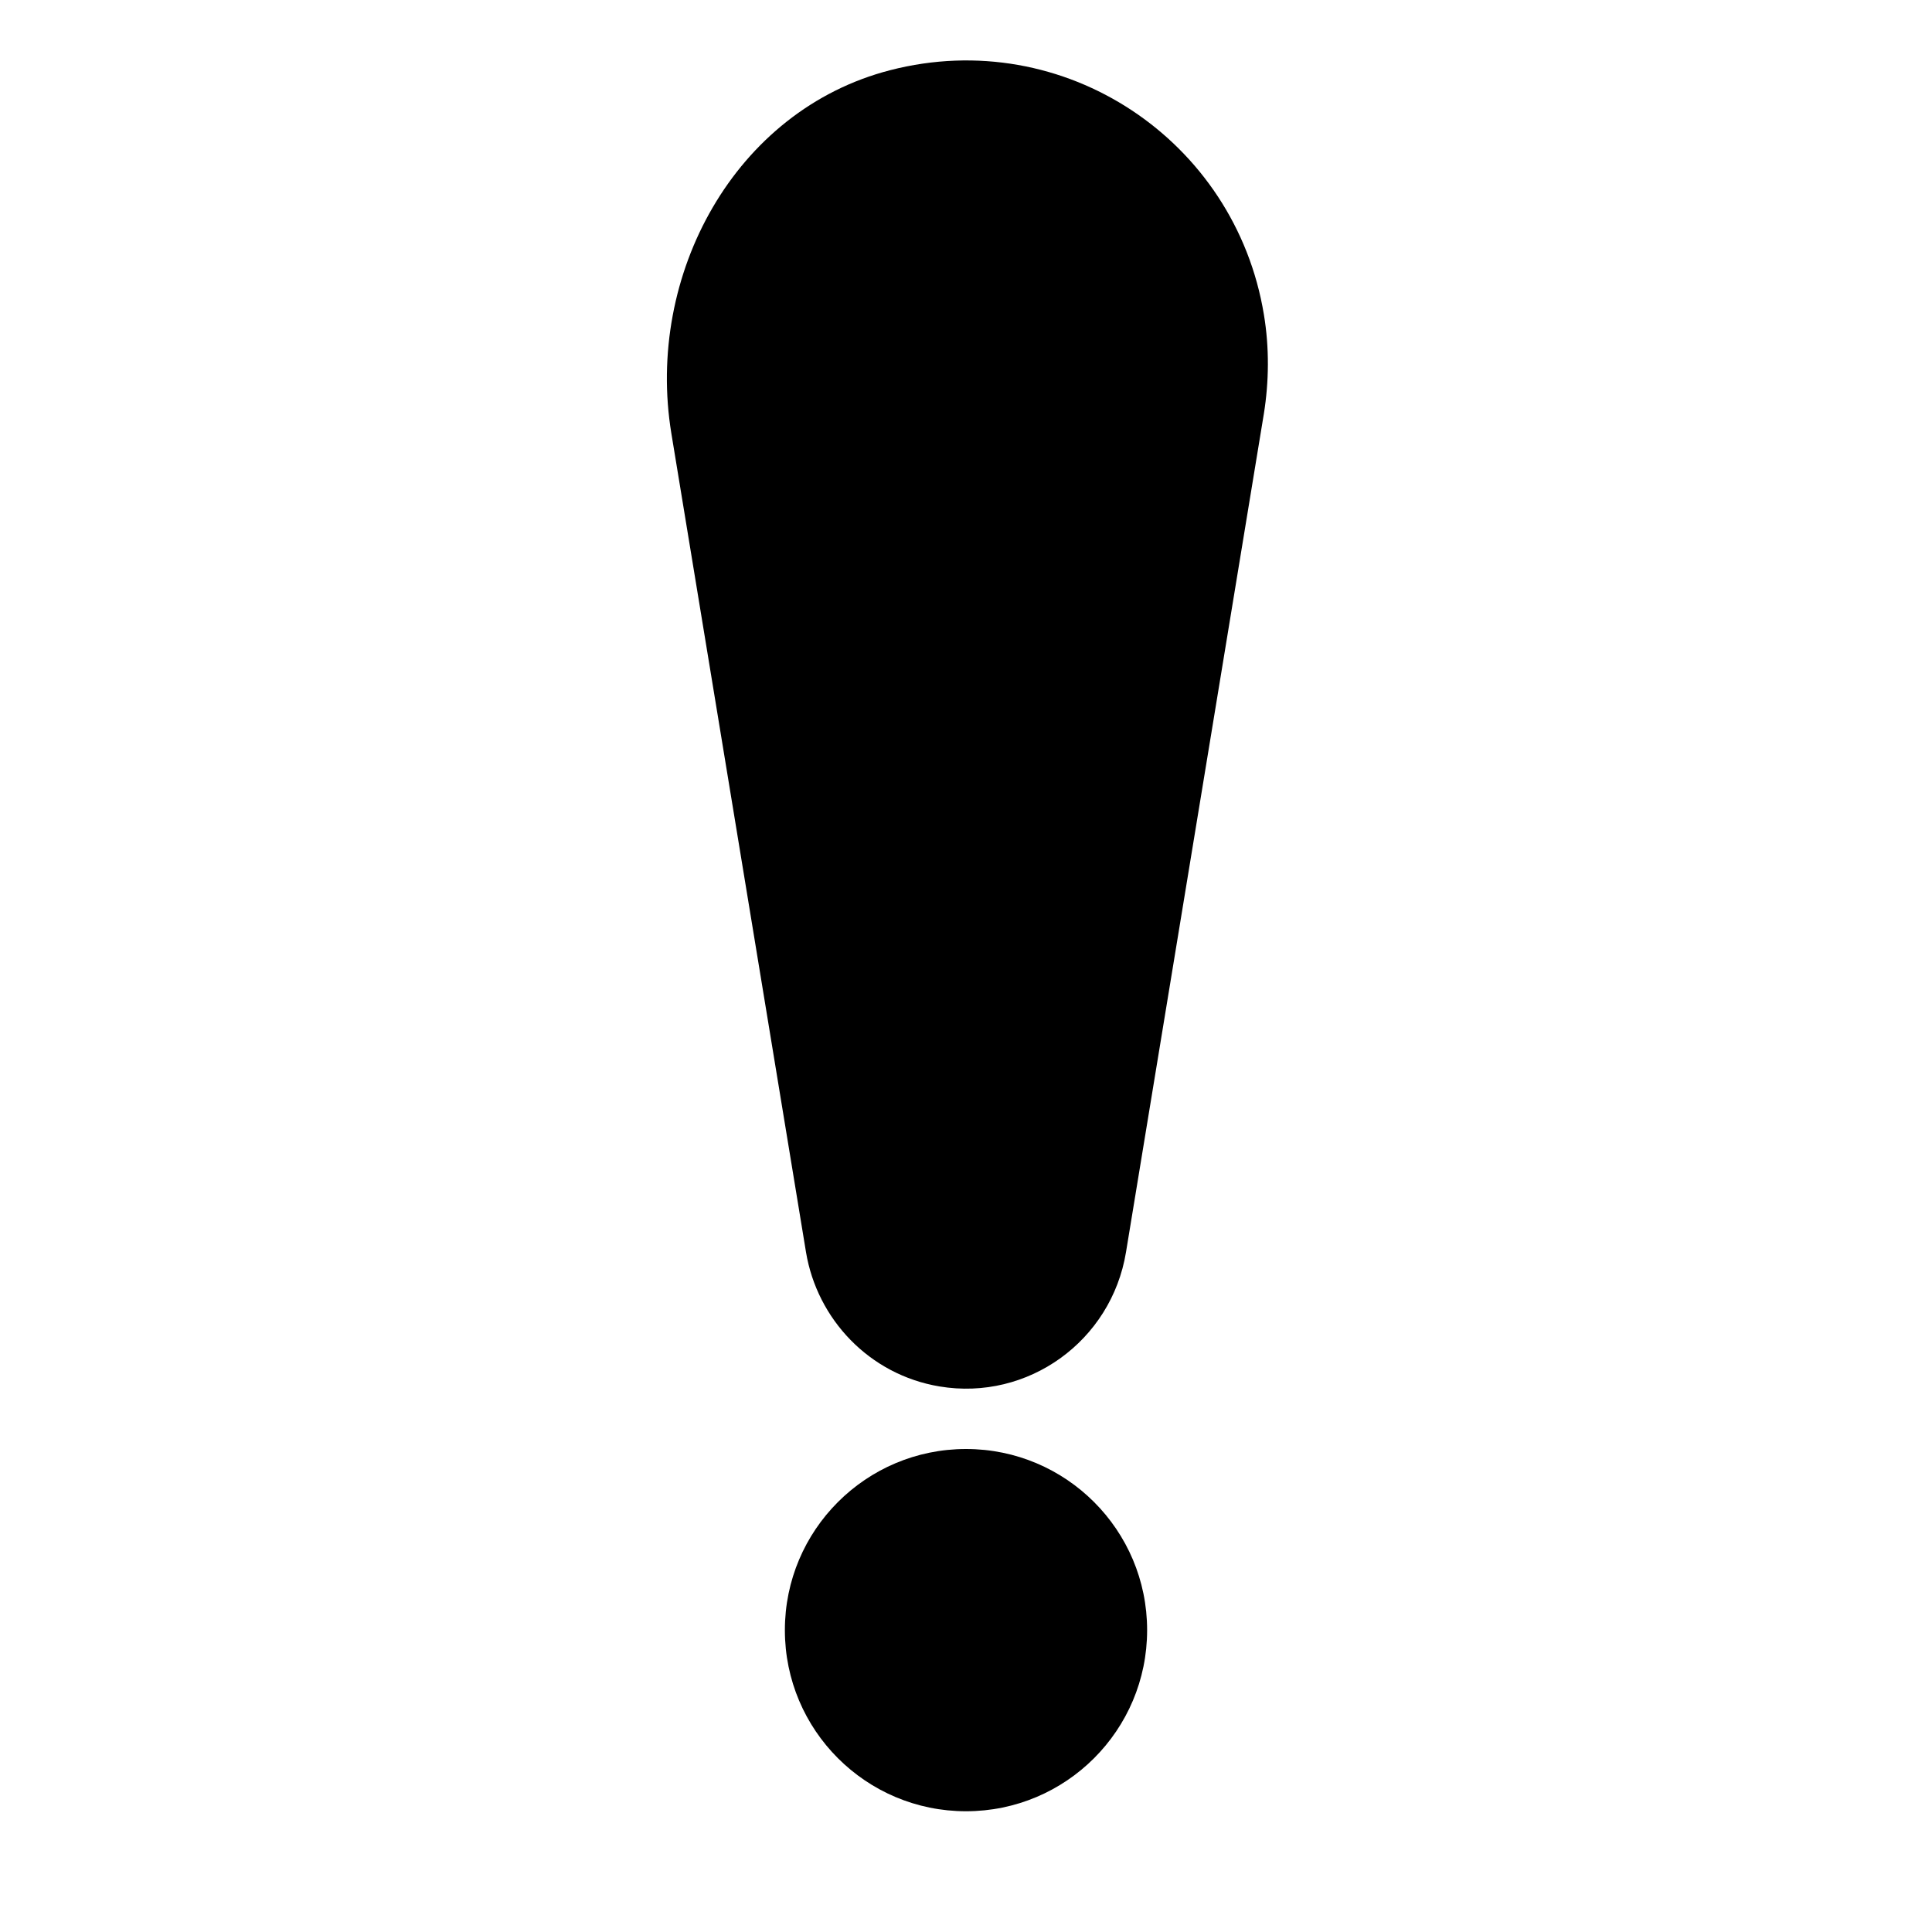
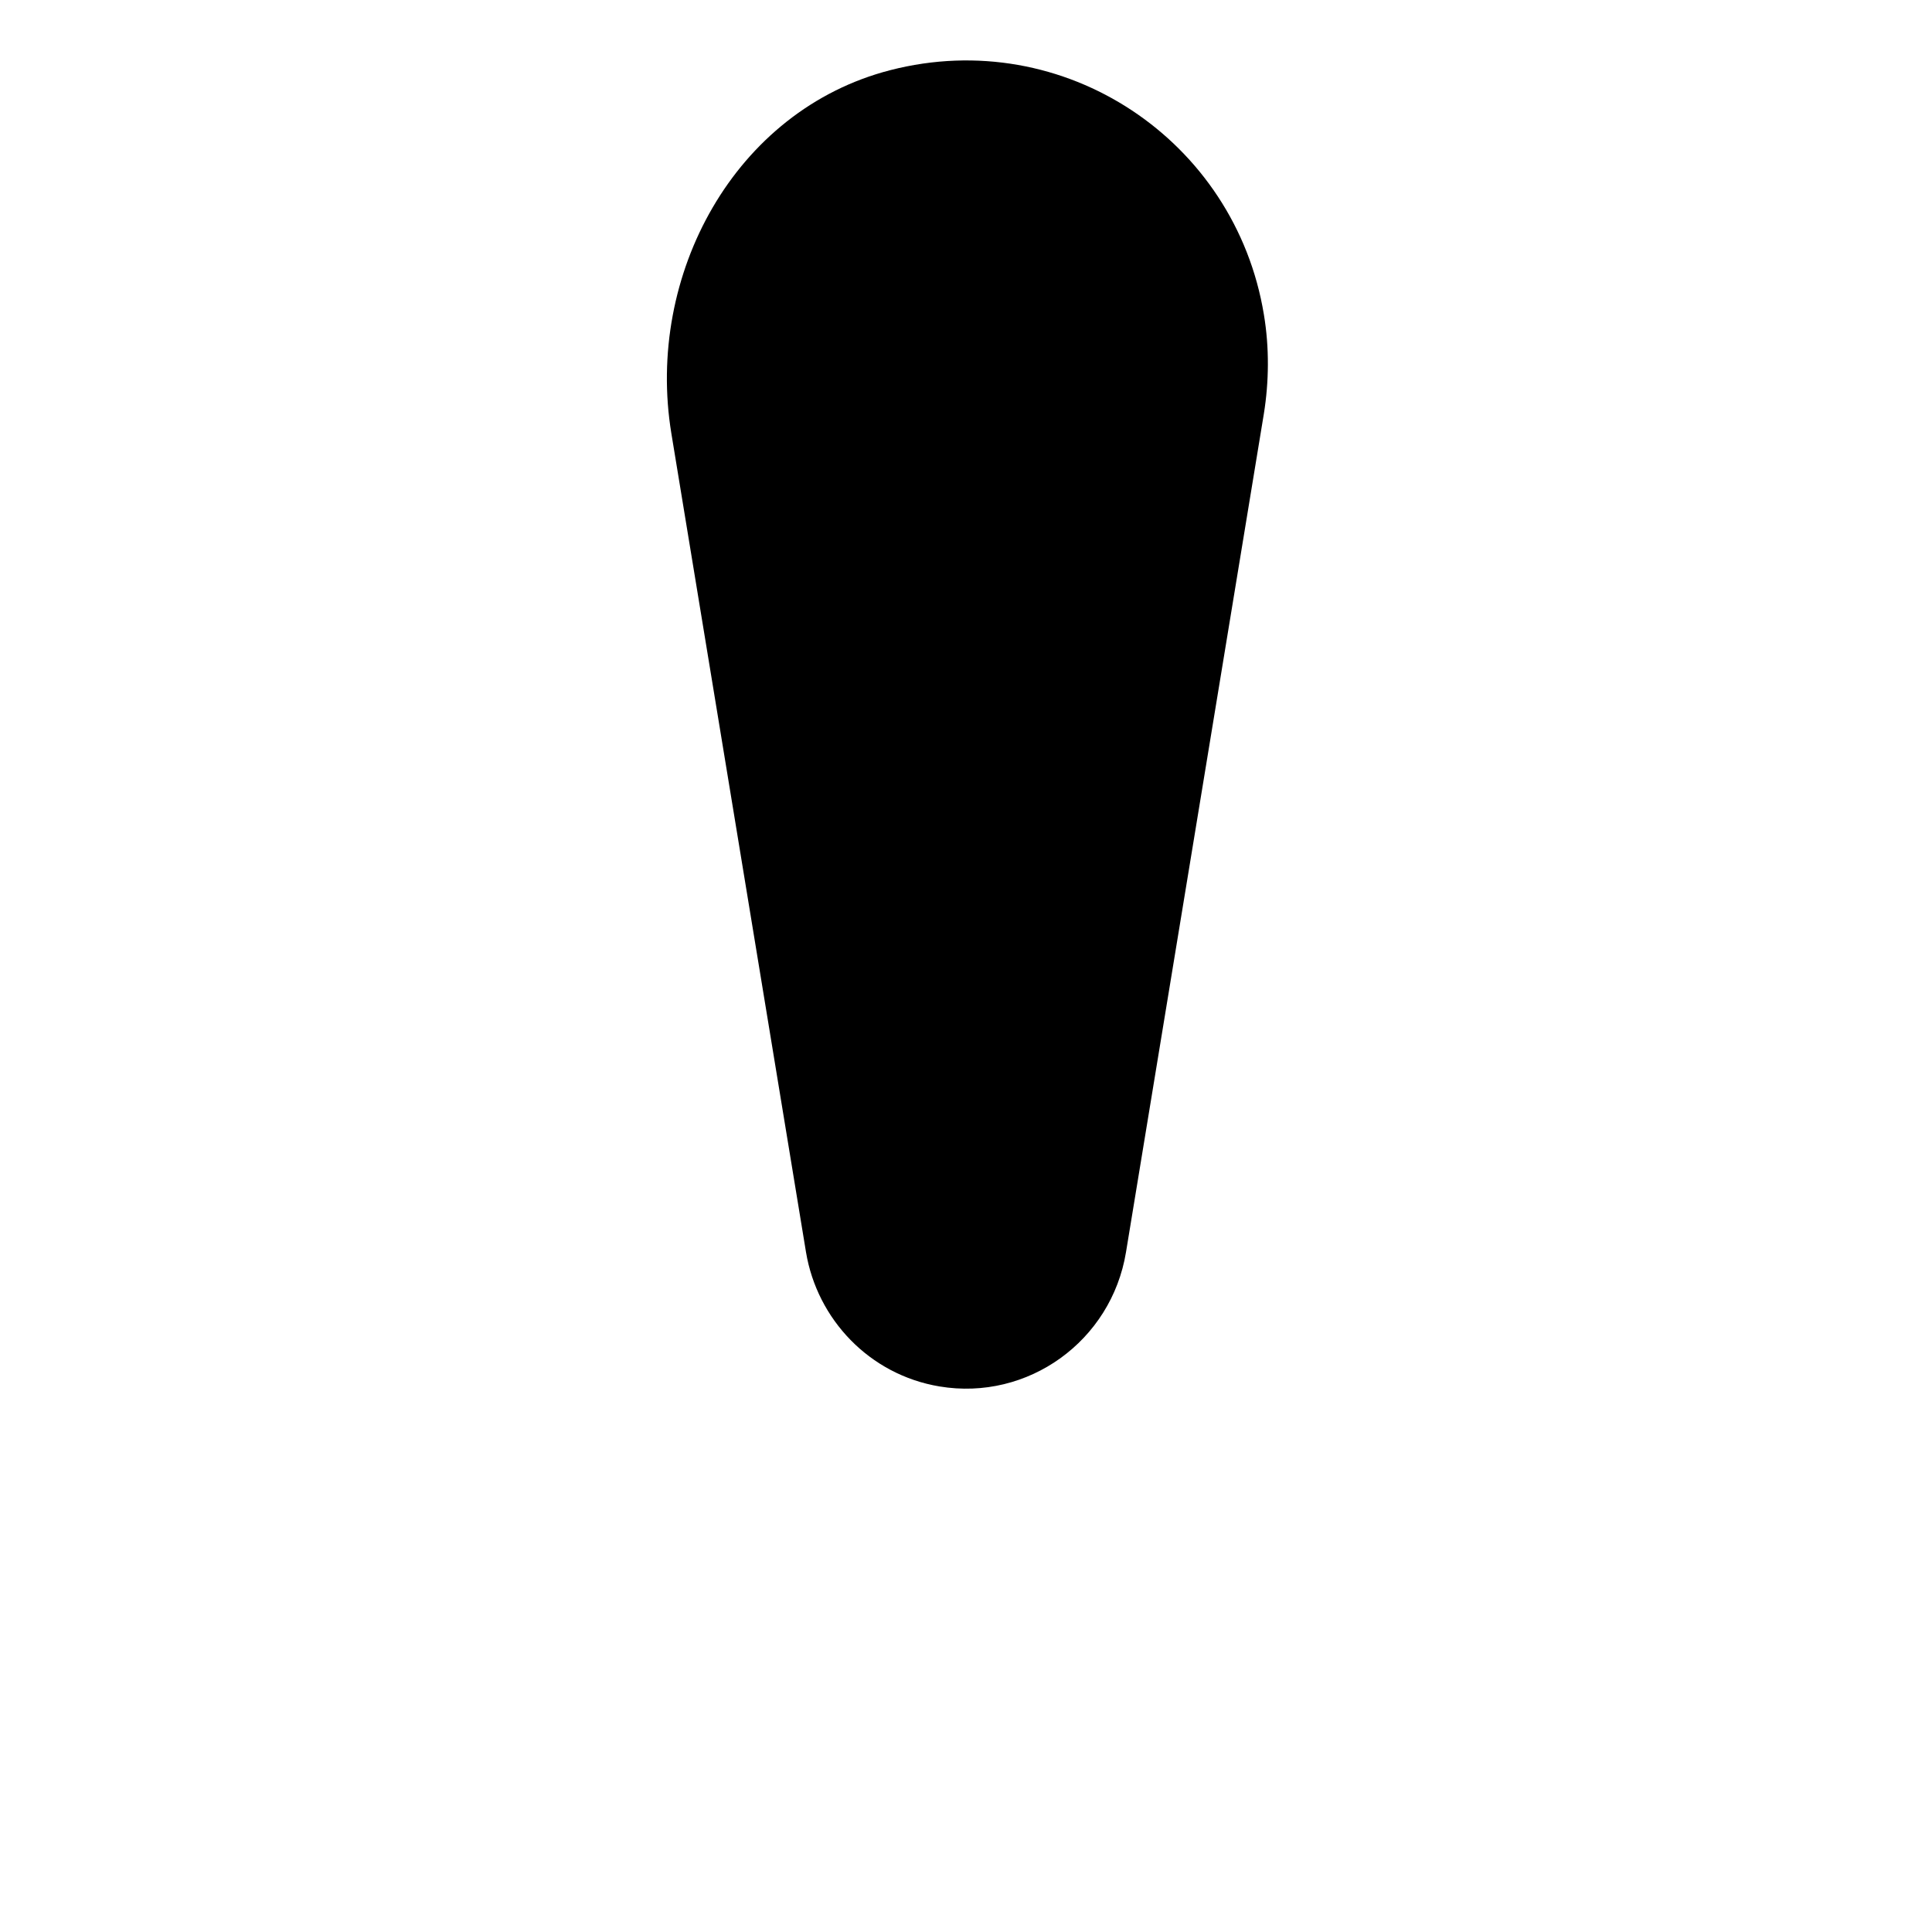
<svg viewBox="8 8 16 16" role="presentation">
  <g>
-     <circle class="ui-icon__outline" cx="16" cy="21.5" r="1" />
-     <path class="ui-icon__outline" d="M17.981,11.267l-0.99,6.88c-0.078,0.543-0.585,0.92-1.131,0.843c-0.45-0.064-0.787-0.417-0.849-0.843             l-0.99-6.88c-0.156-1.086,0.604-2.092,1.697-2.247s2.107,0.599,2.263,1.685             C18.008,10.893,18.005,11.088,17.981,11.267z" />
-   </g>
+     </g>
  <g>
-     <circle class="ui-icon__filled" cx="16" cy="21.5" r="1.5" />
    <path class="ui-icon__filled" d="M18.467,11.425l-1.142,6.945c-0.121,0.736-0.812,1.234-1.544,1.112c-0.582-0.097-1.014-0.558-1.106-1.112             l-1.115-6.78c-0.216-1.312,0.525-2.678,1.813-3.009c1.441-0.371,2.857,0.581,3.094,2.024             C18.513,10.88,18.509,11.163,18.467,11.425z" />
  </g>
</svg>